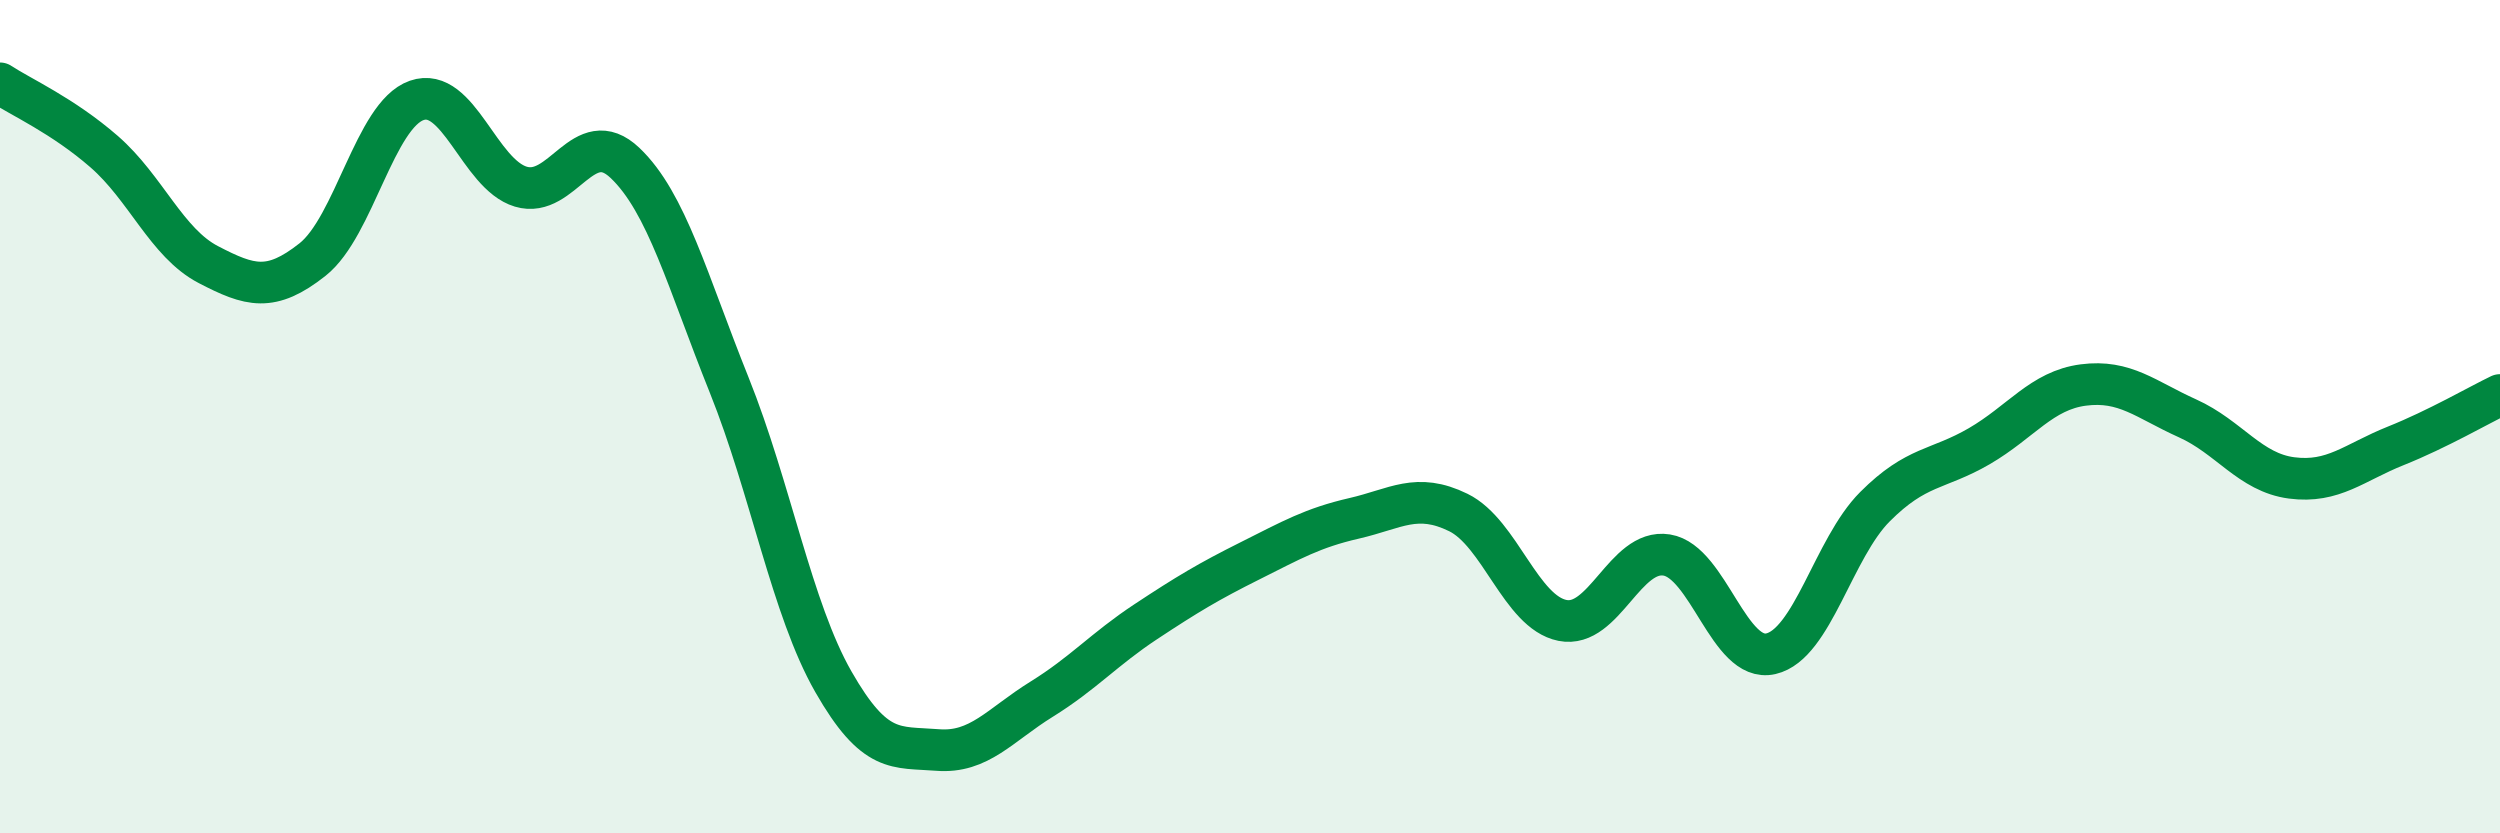
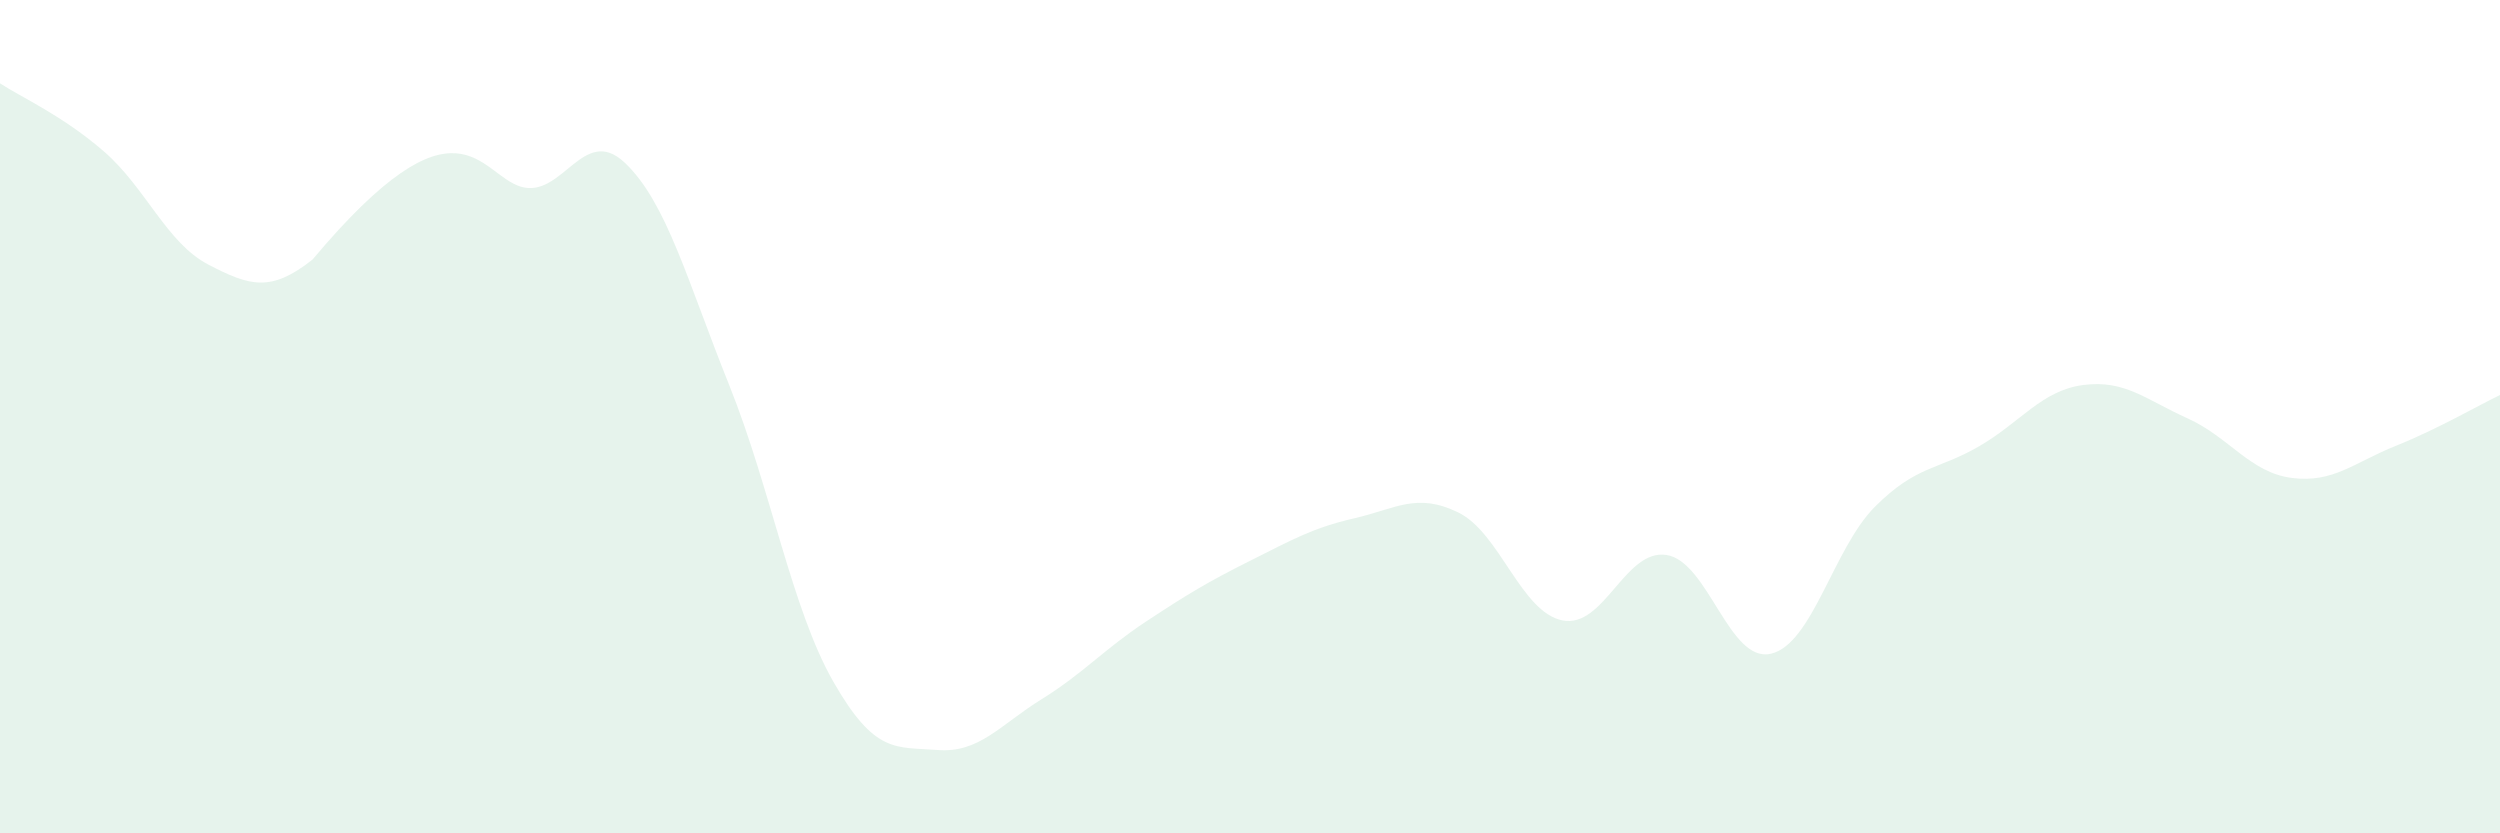
<svg xmlns="http://www.w3.org/2000/svg" width="60" height="20" viewBox="0 0 60 20">
-   <path d="M 0,2 C 0.5,2.33 1.5,2.77 2.5,3.64 C 3.5,4.51 4,5.83 5,6.35 C 6,6.87 6.5,7.02 7.5,6.23 C 8.5,5.44 9,2.76 10,2.41 C 11,2.06 11.5,4.18 12.5,4.48 C 13.5,4.78 14,2.96 15,3.91 C 16,4.86 16.5,6.75 17.5,9.24 C 18.5,11.73 19,14.61 20,16.36 C 21,18.11 21.5,17.92 22.5,18 C 23.5,18.08 24,17.4 25,16.78 C 26,16.16 26.5,15.58 27.5,14.92 C 28.5,14.26 29,13.96 30,13.46 C 31,12.96 31.5,12.67 32.5,12.44 C 33.5,12.21 34,11.81 35,12.3 C 36,12.79 36.5,14.69 37.5,14.89 C 38.5,15.09 39,13.16 40,13.32 C 41,13.48 41.5,15.92 42.5,15.69 C 43.5,15.46 44,13.16 45,12.16 C 46,11.16 46.5,11.29 47.5,10.71 C 48.5,10.13 49,9.37 50,9.24 C 51,9.11 51.5,9.59 52.5,10.04 C 53.5,10.49 54,11.34 55,11.47 C 56,11.6 56.5,11.1 57.5,10.7 C 58.5,10.3 59.5,9.72 60,9.48L60 20L0 20Z" fill="#008740" opacity="0.1" stroke-linecap="round" stroke-linejoin="round" />
-   <path d="M 0,2 C 0.5,2.33 1.5,2.77 2.5,3.64 C 3.5,4.51 4,5.83 5,6.35 C 6,6.87 6.5,7.02 7.5,6.23 C 8.5,5.44 9,2.76 10,2.41 C 11,2.06 11.5,4.18 12.5,4.48 C 13.5,4.78 14,2.96 15,3.91 C 16,4.86 16.5,6.75 17.5,9.24 C 18.5,11.73 19,14.61 20,16.36 C 21,18.11 21.5,17.92 22.5,18 C 23.5,18.08 24,17.4 25,16.78 C 26,16.16 26.5,15.58 27.5,14.92 C 28.5,14.26 29,13.96 30,13.46 C 31,12.96 31.5,12.67 32.5,12.44 C 33.5,12.21 34,11.81 35,12.3 C 36,12.79 36.5,14.69 37.5,14.89 C 38.5,15.09 39,13.16 40,13.32 C 41,13.48 41.5,15.92 42.5,15.69 C 43.5,15.46 44,13.16 45,12.16 C 46,11.16 46.5,11.29 47.5,10.71 C 48.5,10.13 49,9.37 50,9.24 C 51,9.11 51.5,9.59 52.5,10.04 C 53.5,10.49 54,11.34 55,11.47 C 56,11.6 56.5,11.1 57.5,10.7 C 58.5,10.3 59.5,9.72 60,9.48" stroke="#008740" stroke-width="1" fill="none" stroke-linecap="round" stroke-linejoin="round" />
+   <path d="M 0,2 C 0.5,2.33 1.5,2.77 2.5,3.64 C 3.5,4.51 4,5.83 5,6.35 C 6,6.87 6.5,7.02 7.5,6.23 C 11,2.06 11.5,4.18 12.5,4.48 C 13.5,4.78 14,2.96 15,3.91 C 16,4.86 16.5,6.75 17.5,9.24 C 18.5,11.73 19,14.61 20,16.36 C 21,18.11 21.5,17.92 22.5,18 C 23.5,18.08 24,17.4 25,16.78 C 26,16.16 26.5,15.58 27.5,14.92 C 28.5,14.26 29,13.96 30,13.46 C 31,12.96 31.5,12.67 32.5,12.44 C 33.5,12.21 34,11.81 35,12.3 C 36,12.79 36.5,14.69 37.5,14.89 C 38.5,15.09 39,13.16 40,13.32 C 41,13.48 41.5,15.92 42.5,15.69 C 43.5,15.46 44,13.16 45,12.16 C 46,11.16 46.5,11.29 47.5,10.71 C 48.5,10.13 49,9.37 50,9.24 C 51,9.11 51.5,9.59 52.5,10.04 C 53.5,10.49 54,11.34 55,11.47 C 56,11.6 56.5,11.1 57.5,10.7 C 58.5,10.3 59.5,9.72 60,9.48L60 20L0 20Z" fill="#008740" opacity="0.1" stroke-linecap="round" stroke-linejoin="round" />
</svg>